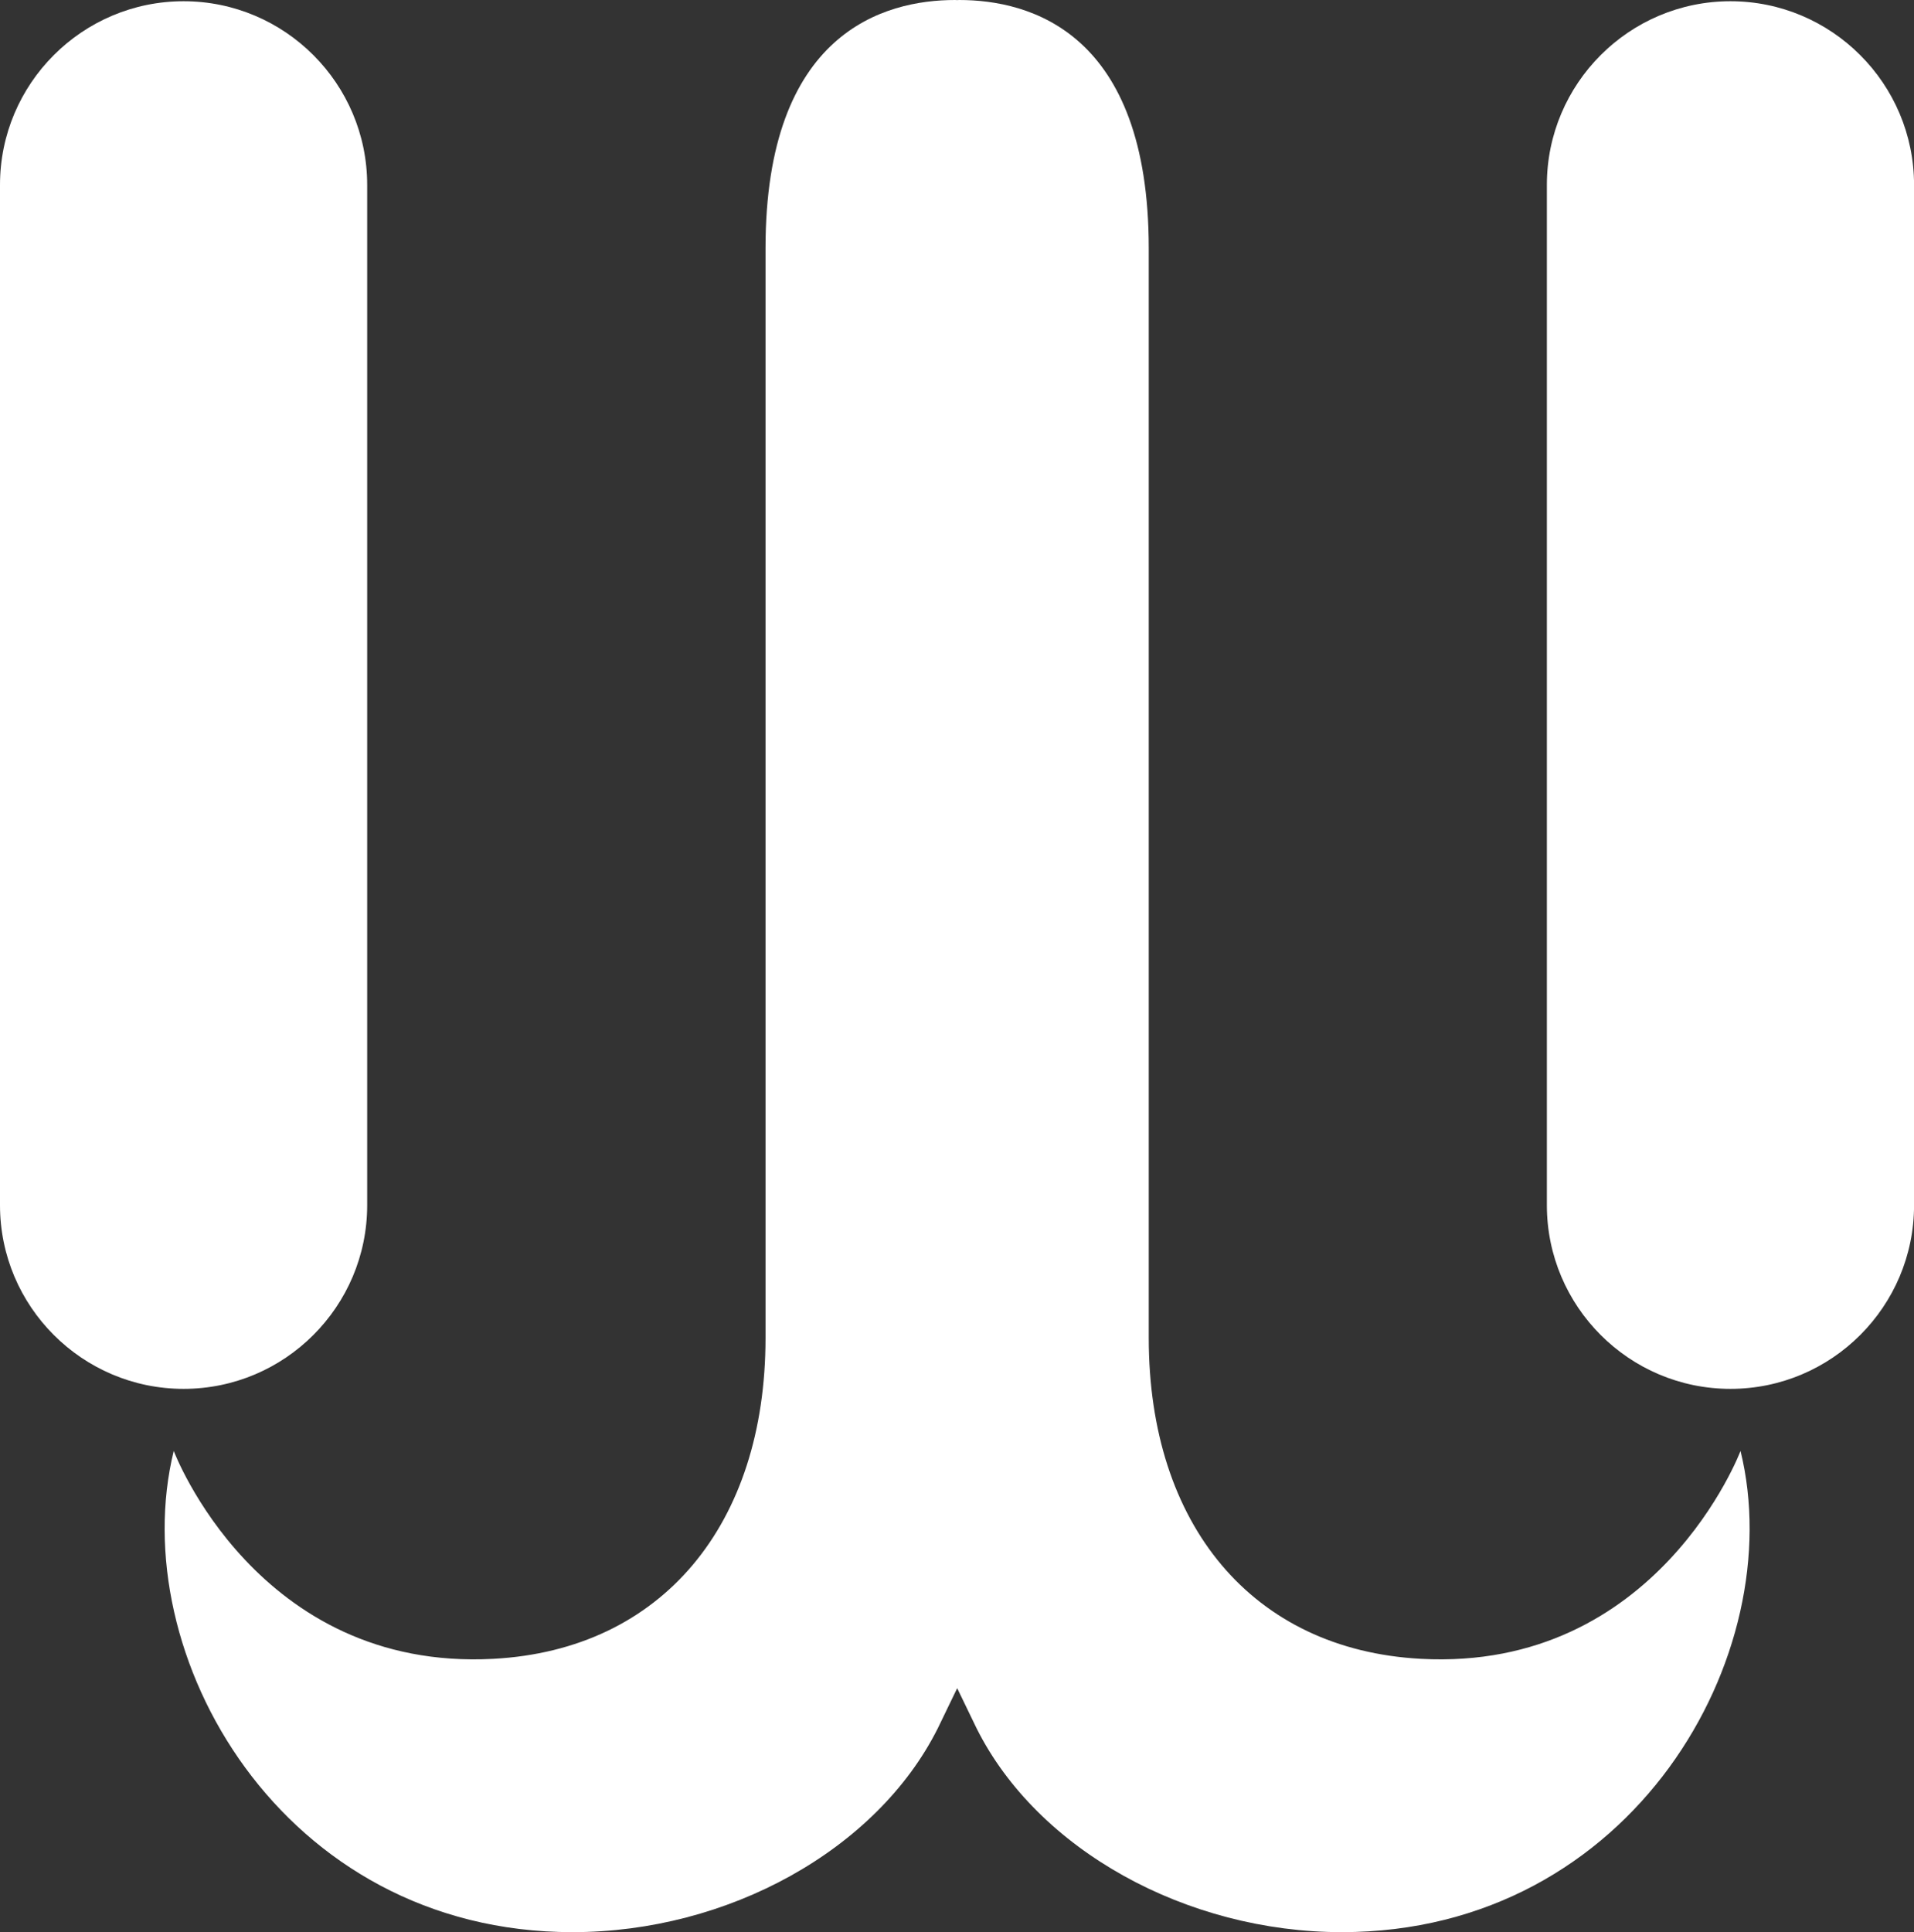
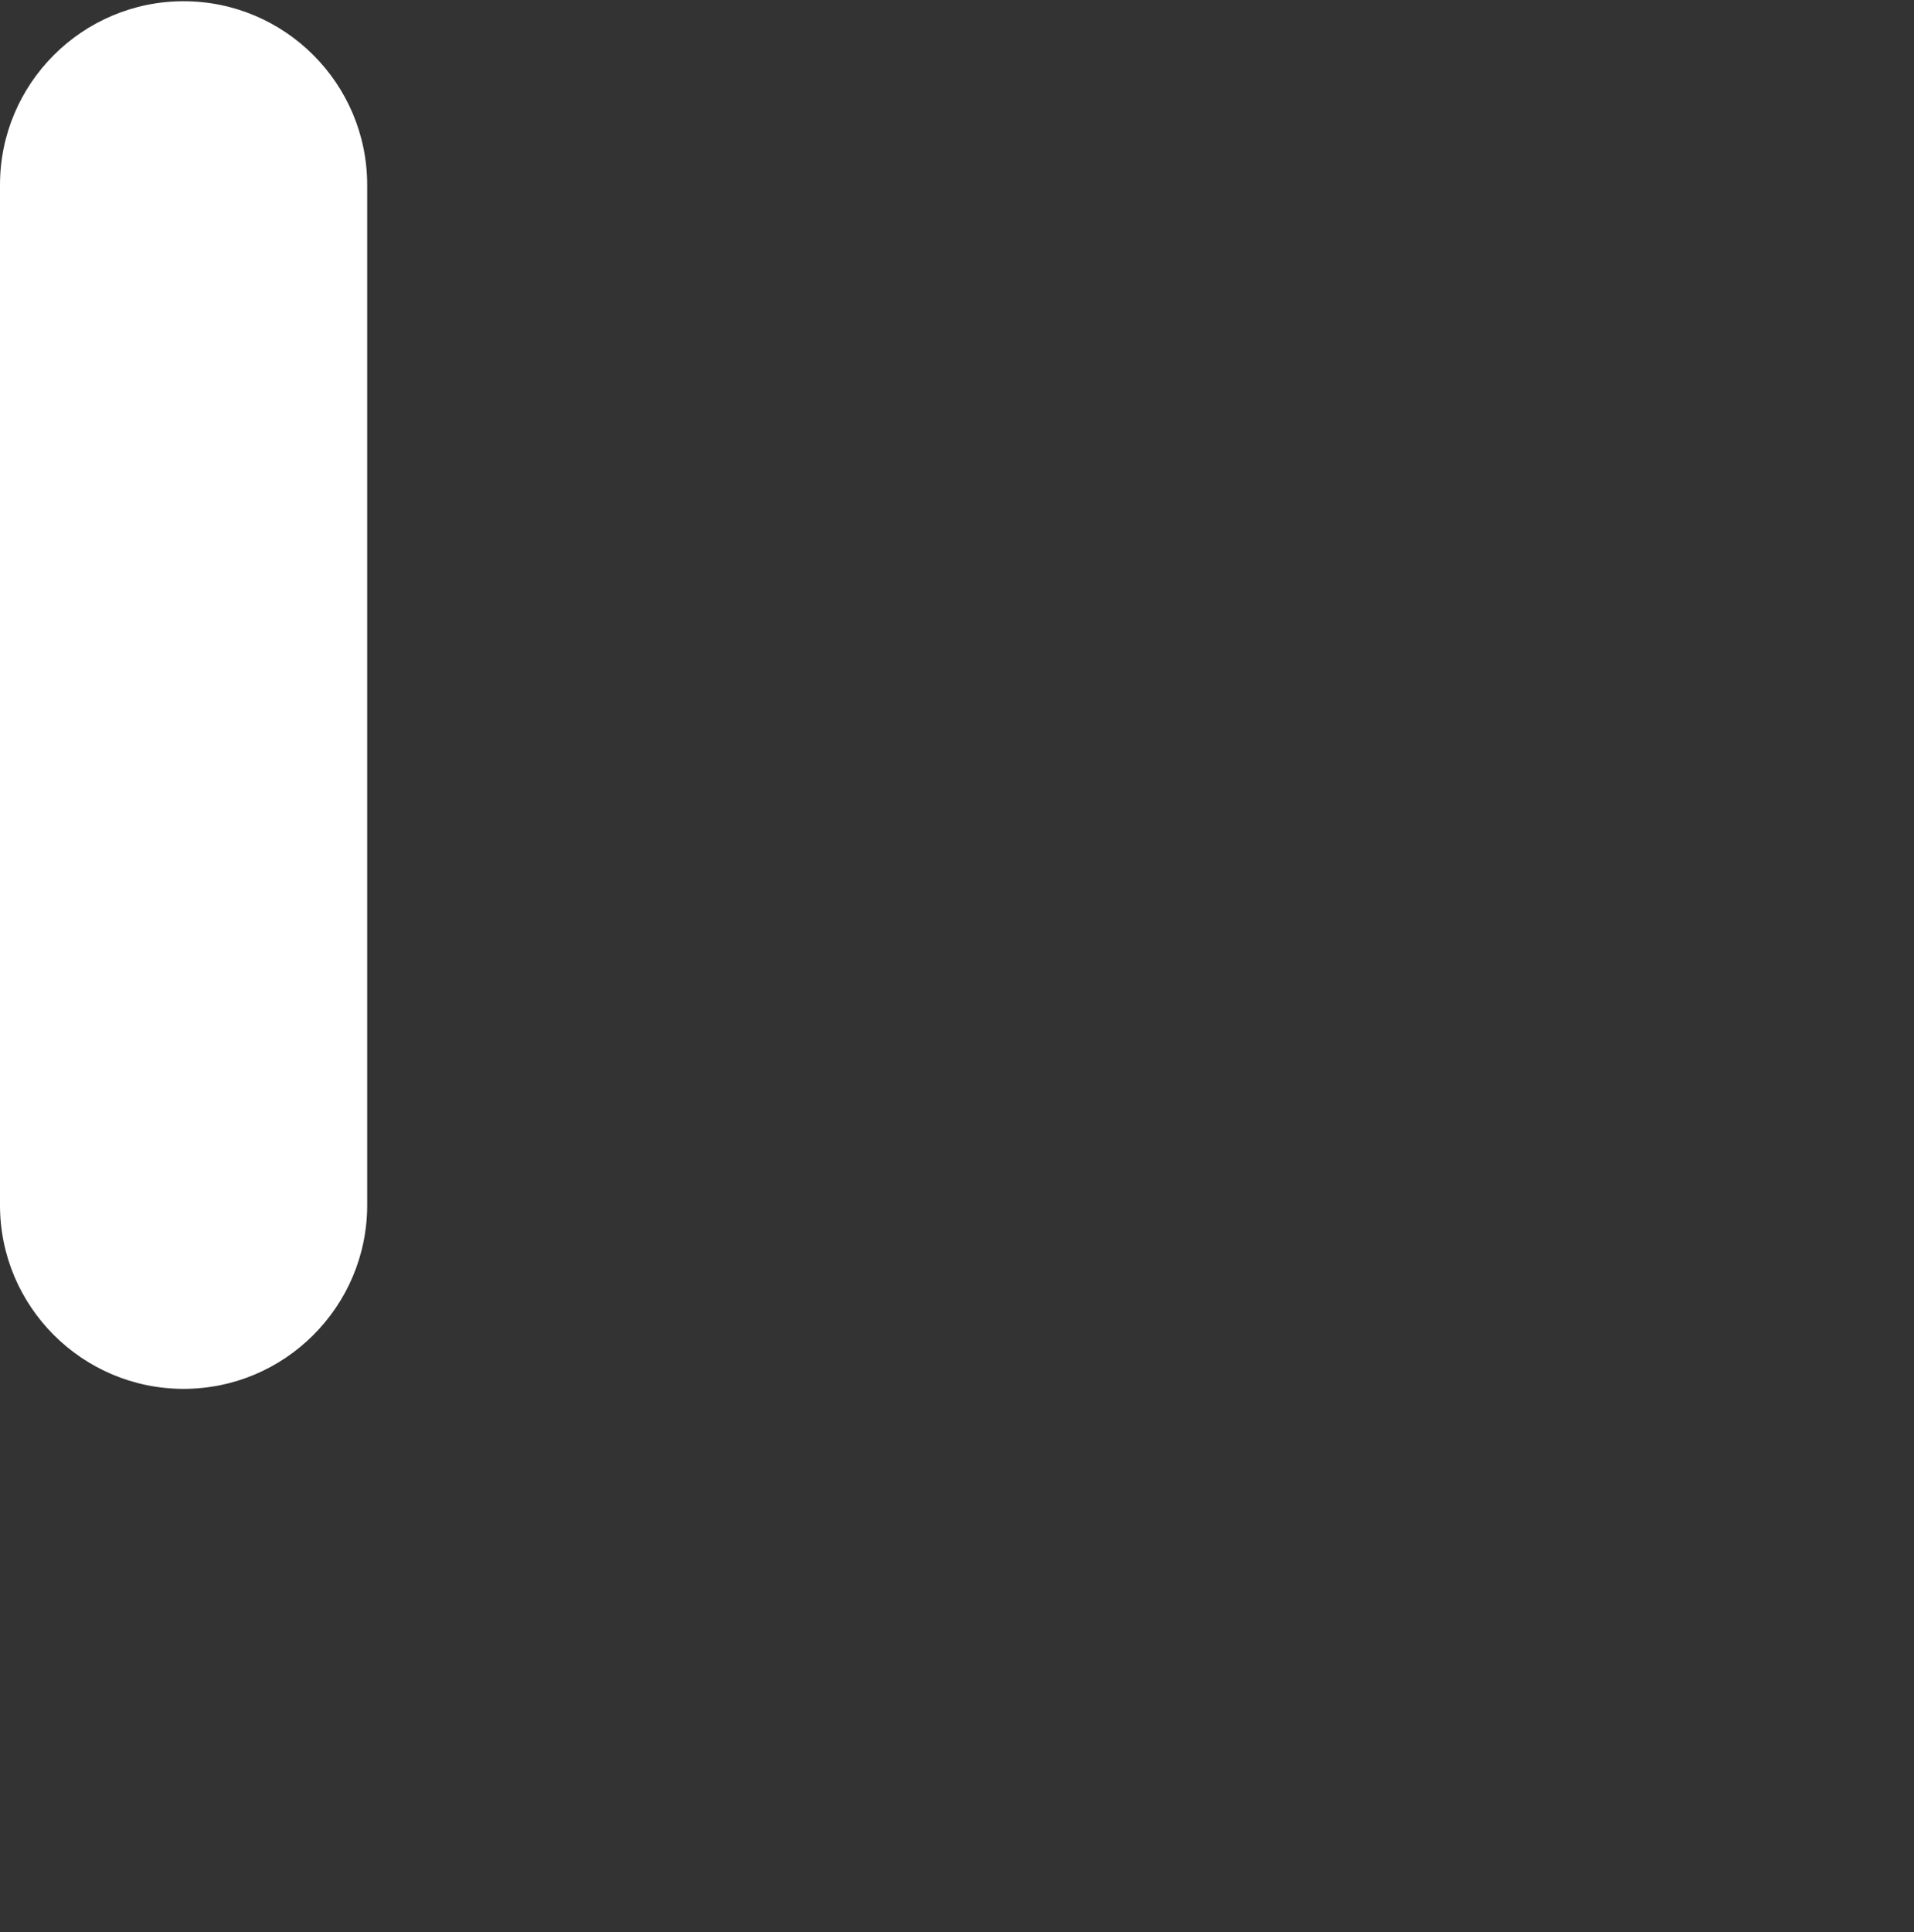
<svg xmlns="http://www.w3.org/2000/svg" xml:space="preserve" style="enable-background:new 0 0 355.61 358.9;" viewBox="0 0 355.61 358.9" y="0px" x="0px" id="Layer_1" version="1.1">
  <rect x="0" y="0" width="355.61" height="358.9" fill="#333333" stroke="none" />
  <style type="text/css">
	.st0{fill:#FFFFFF;}
</style>
  <g>
    <g>
-       <path d="M321.51,0.23c-18.81,0-34.11,15.3-34.11,34.11v189.54c0,18.81,15.3,34.11,34.11,34.11s34.11-15.3,34.11-34.11    V34.34C355.61,15.53,340.31,0.23,321.51,0.23z" class="st0" />
      <path d="M34.11,0.23C15.3,0.23,0,15.53,0,34.34v189.54c0,18.81,15.3,34.11,34.11,34.11s34.11-15.3,34.11-34.11V34.34    C68.22,15.53,52.92,0.23,34.11,0.23z" class="st0" />
-       <path d="M323.38,269.52c0,0-15.44,40.97-59.37,38.62c-31.37-1.68-50.58-24.96-50.58-59.61l0-202.4    C213.43,5.99,191.36,0,178.21,0c-0.13,0-0.25,0.02-0.38,0.02c-0.13,0-0.25-0.02-0.38-0.02c-13.15,0-35.22,5.99-35.22,46.13    l0,202.4c0,34.65-19.21,57.93-50.58,59.61c-43.93,2.36-59.37-38.62-59.37-38.62c-9.24,37.69,19.95,89.39,74.09,89.39    c28.85,0,56.51-15.24,67.85-37.83l3.62-7.49l3.62,7.49c11.33,22.59,38.99,37.83,67.85,37.83    C303.43,358.9,332.62,307.21,323.38,269.52z" class="st0" />
    </g>
  </g>
</svg>